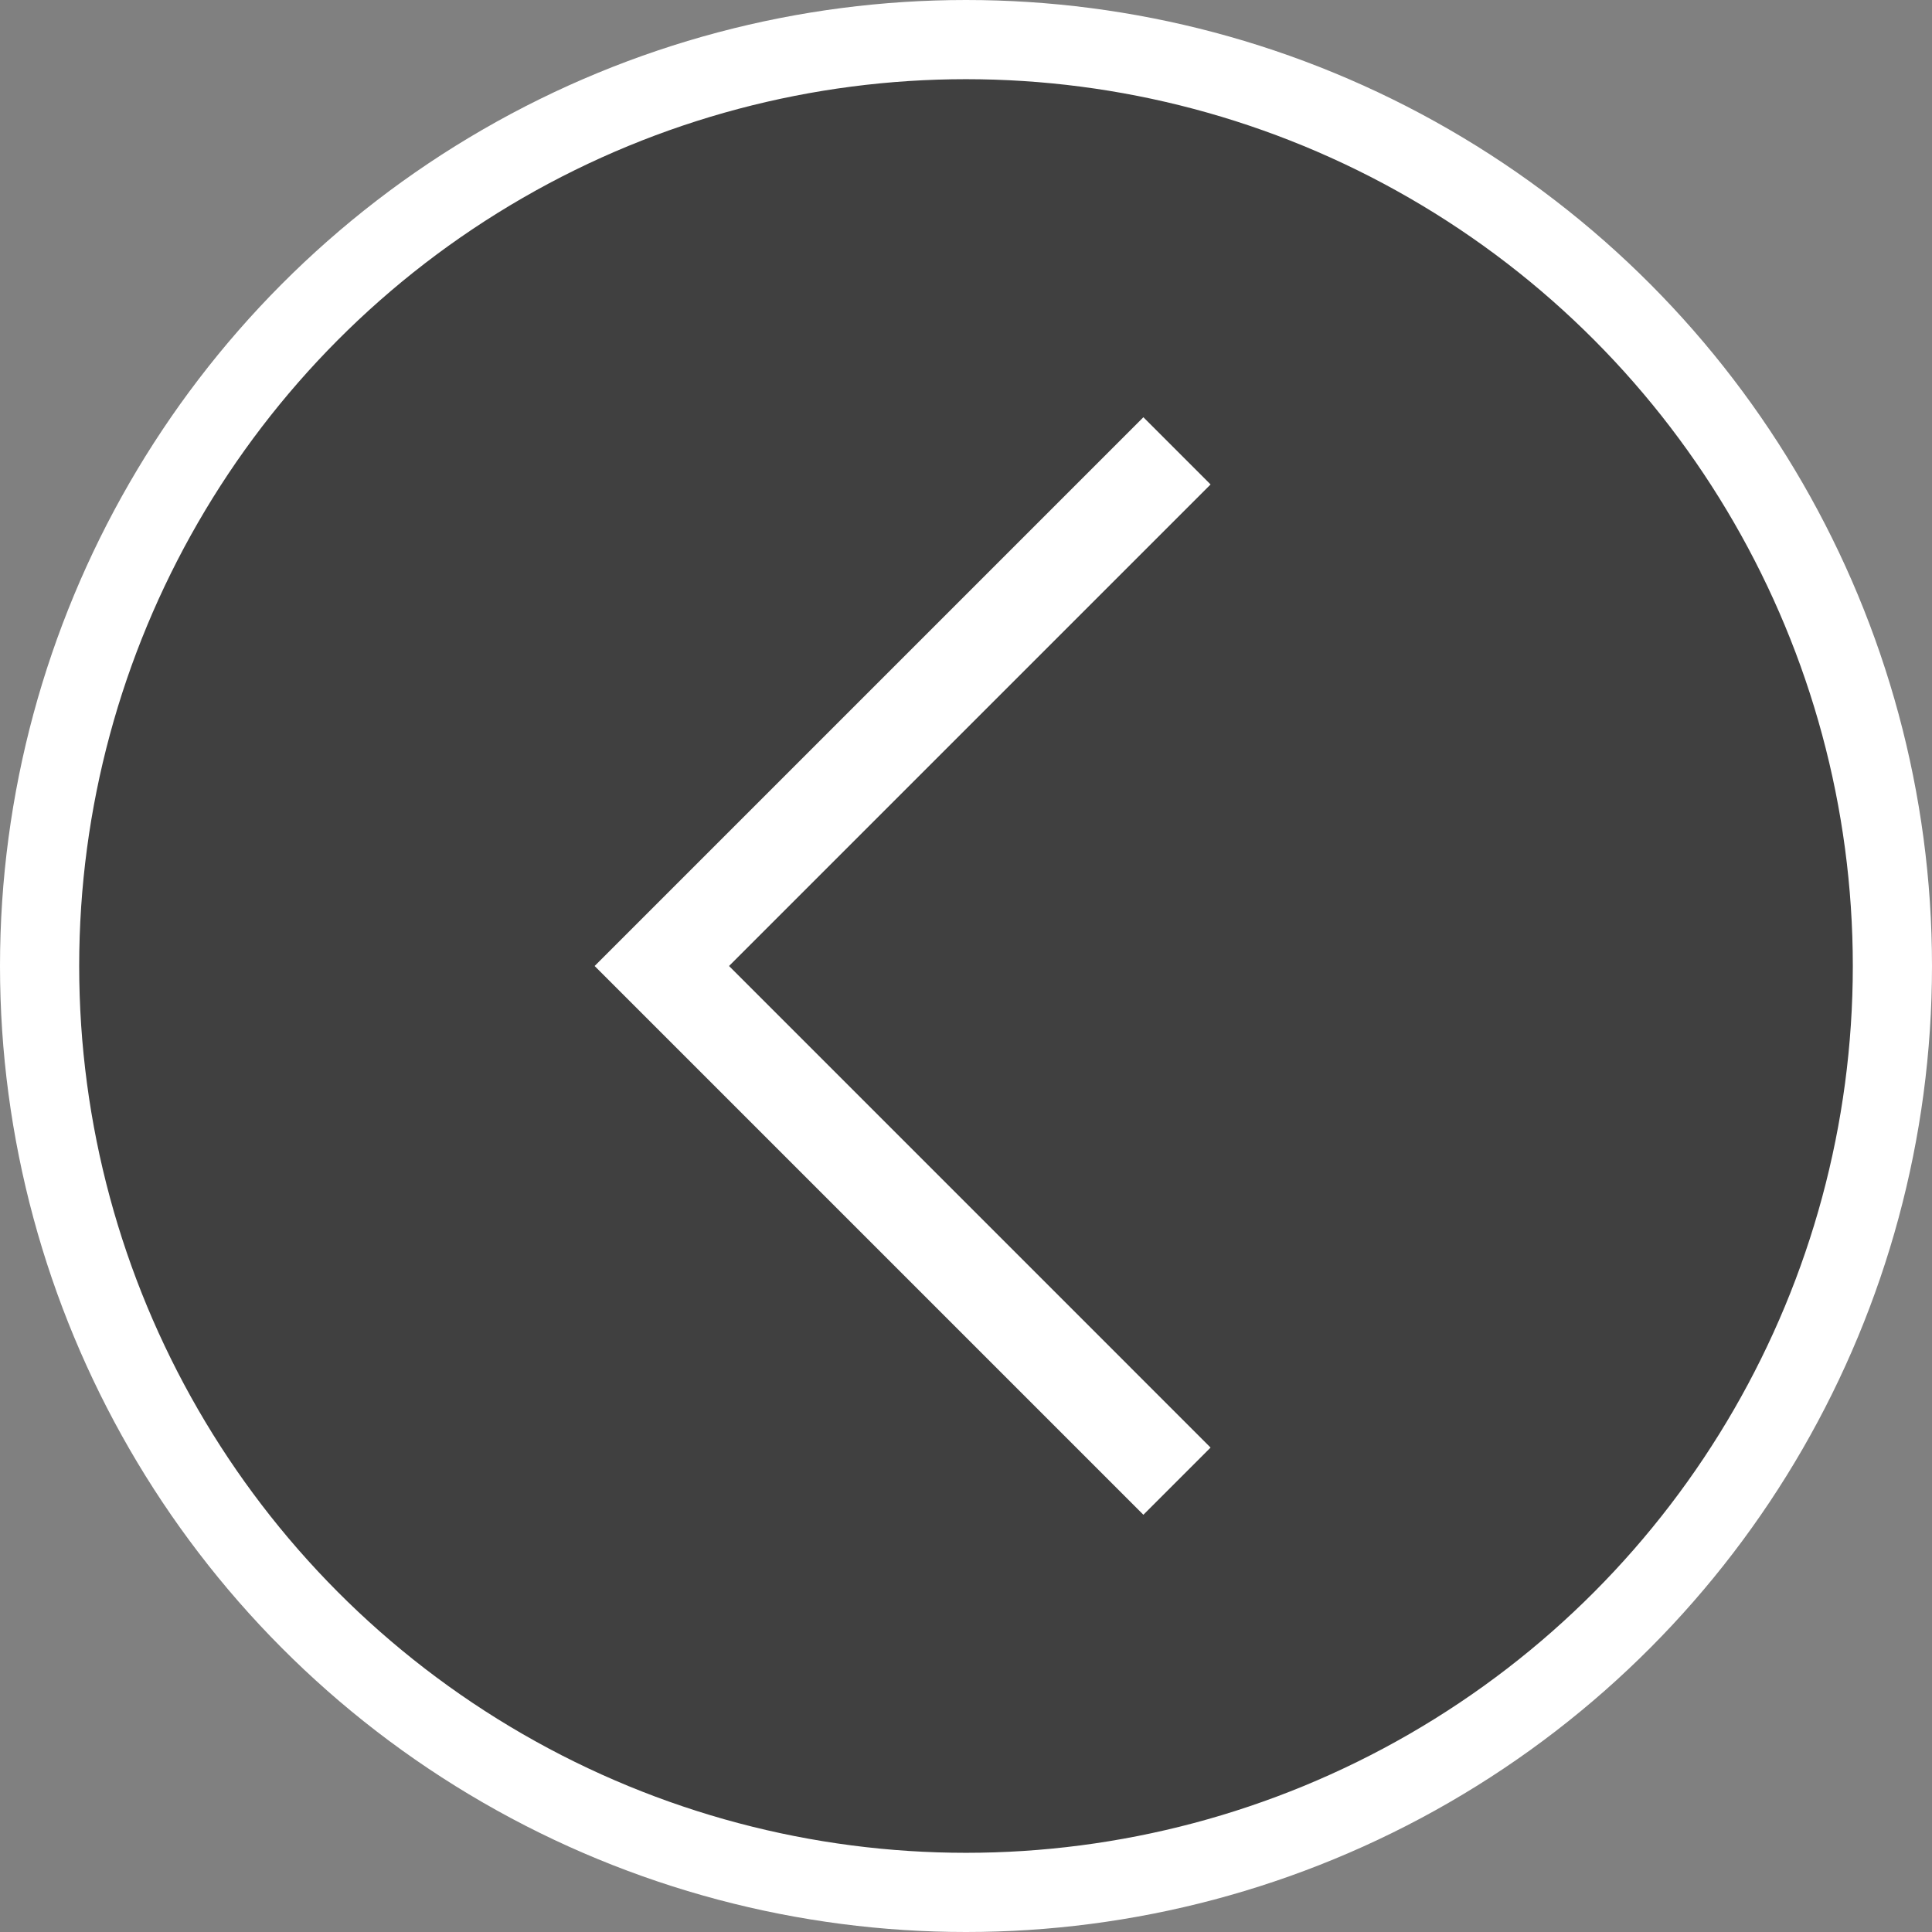
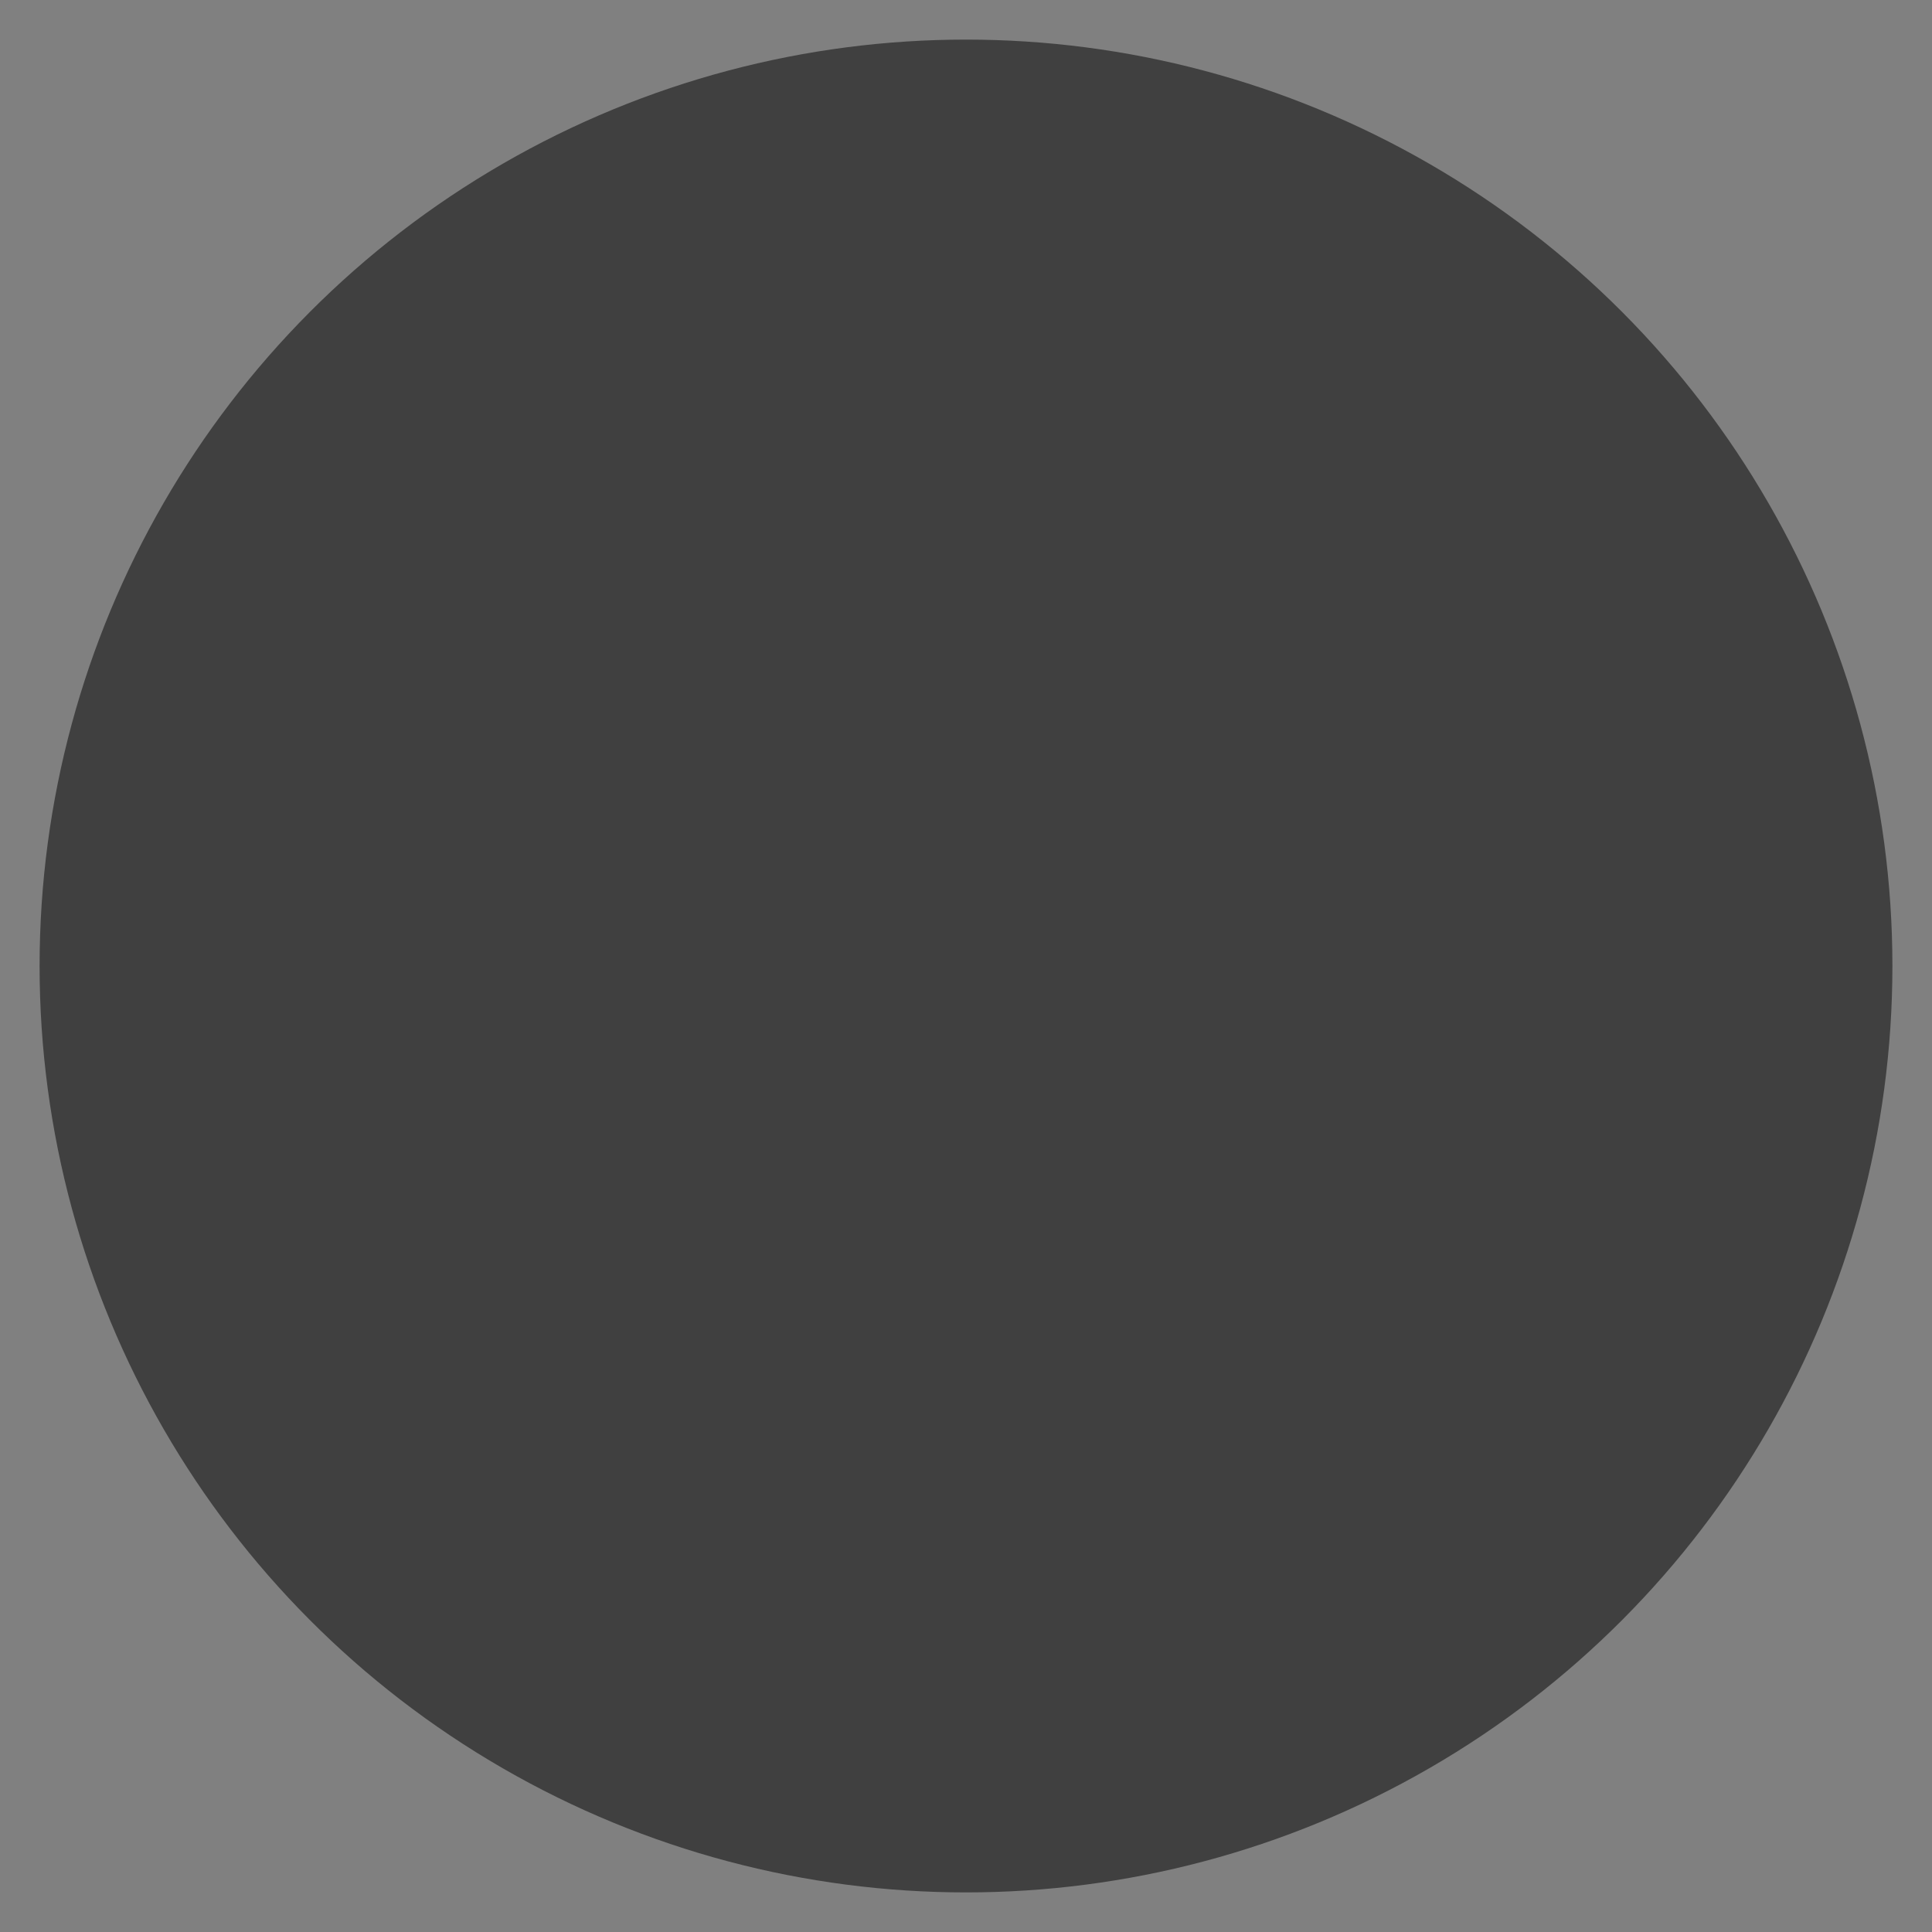
<svg xmlns="http://www.w3.org/2000/svg" viewBox="0 0 121.986 121.986">
  <rect x="0" y="0" width="121.986" height="121.986" fill="#808080" stroke="none" />
  <circle fill="rgba(0,0,0,.5)" cx="60.993" cy="60.993" r="58.493" />
-   <polygon fill="#ffffff" points="72.193 95.641 37.545 60.993 72.193 26.345 76.435 30.588 46.03 60.993 76.435 91.399 72.193 95.641" />
-   <circle fill="none" stroke="#ffffff" cx="60.993" cy="60.993" r="58.493" stroke-miterlimit="10" stroke-width="5" />
</svg>